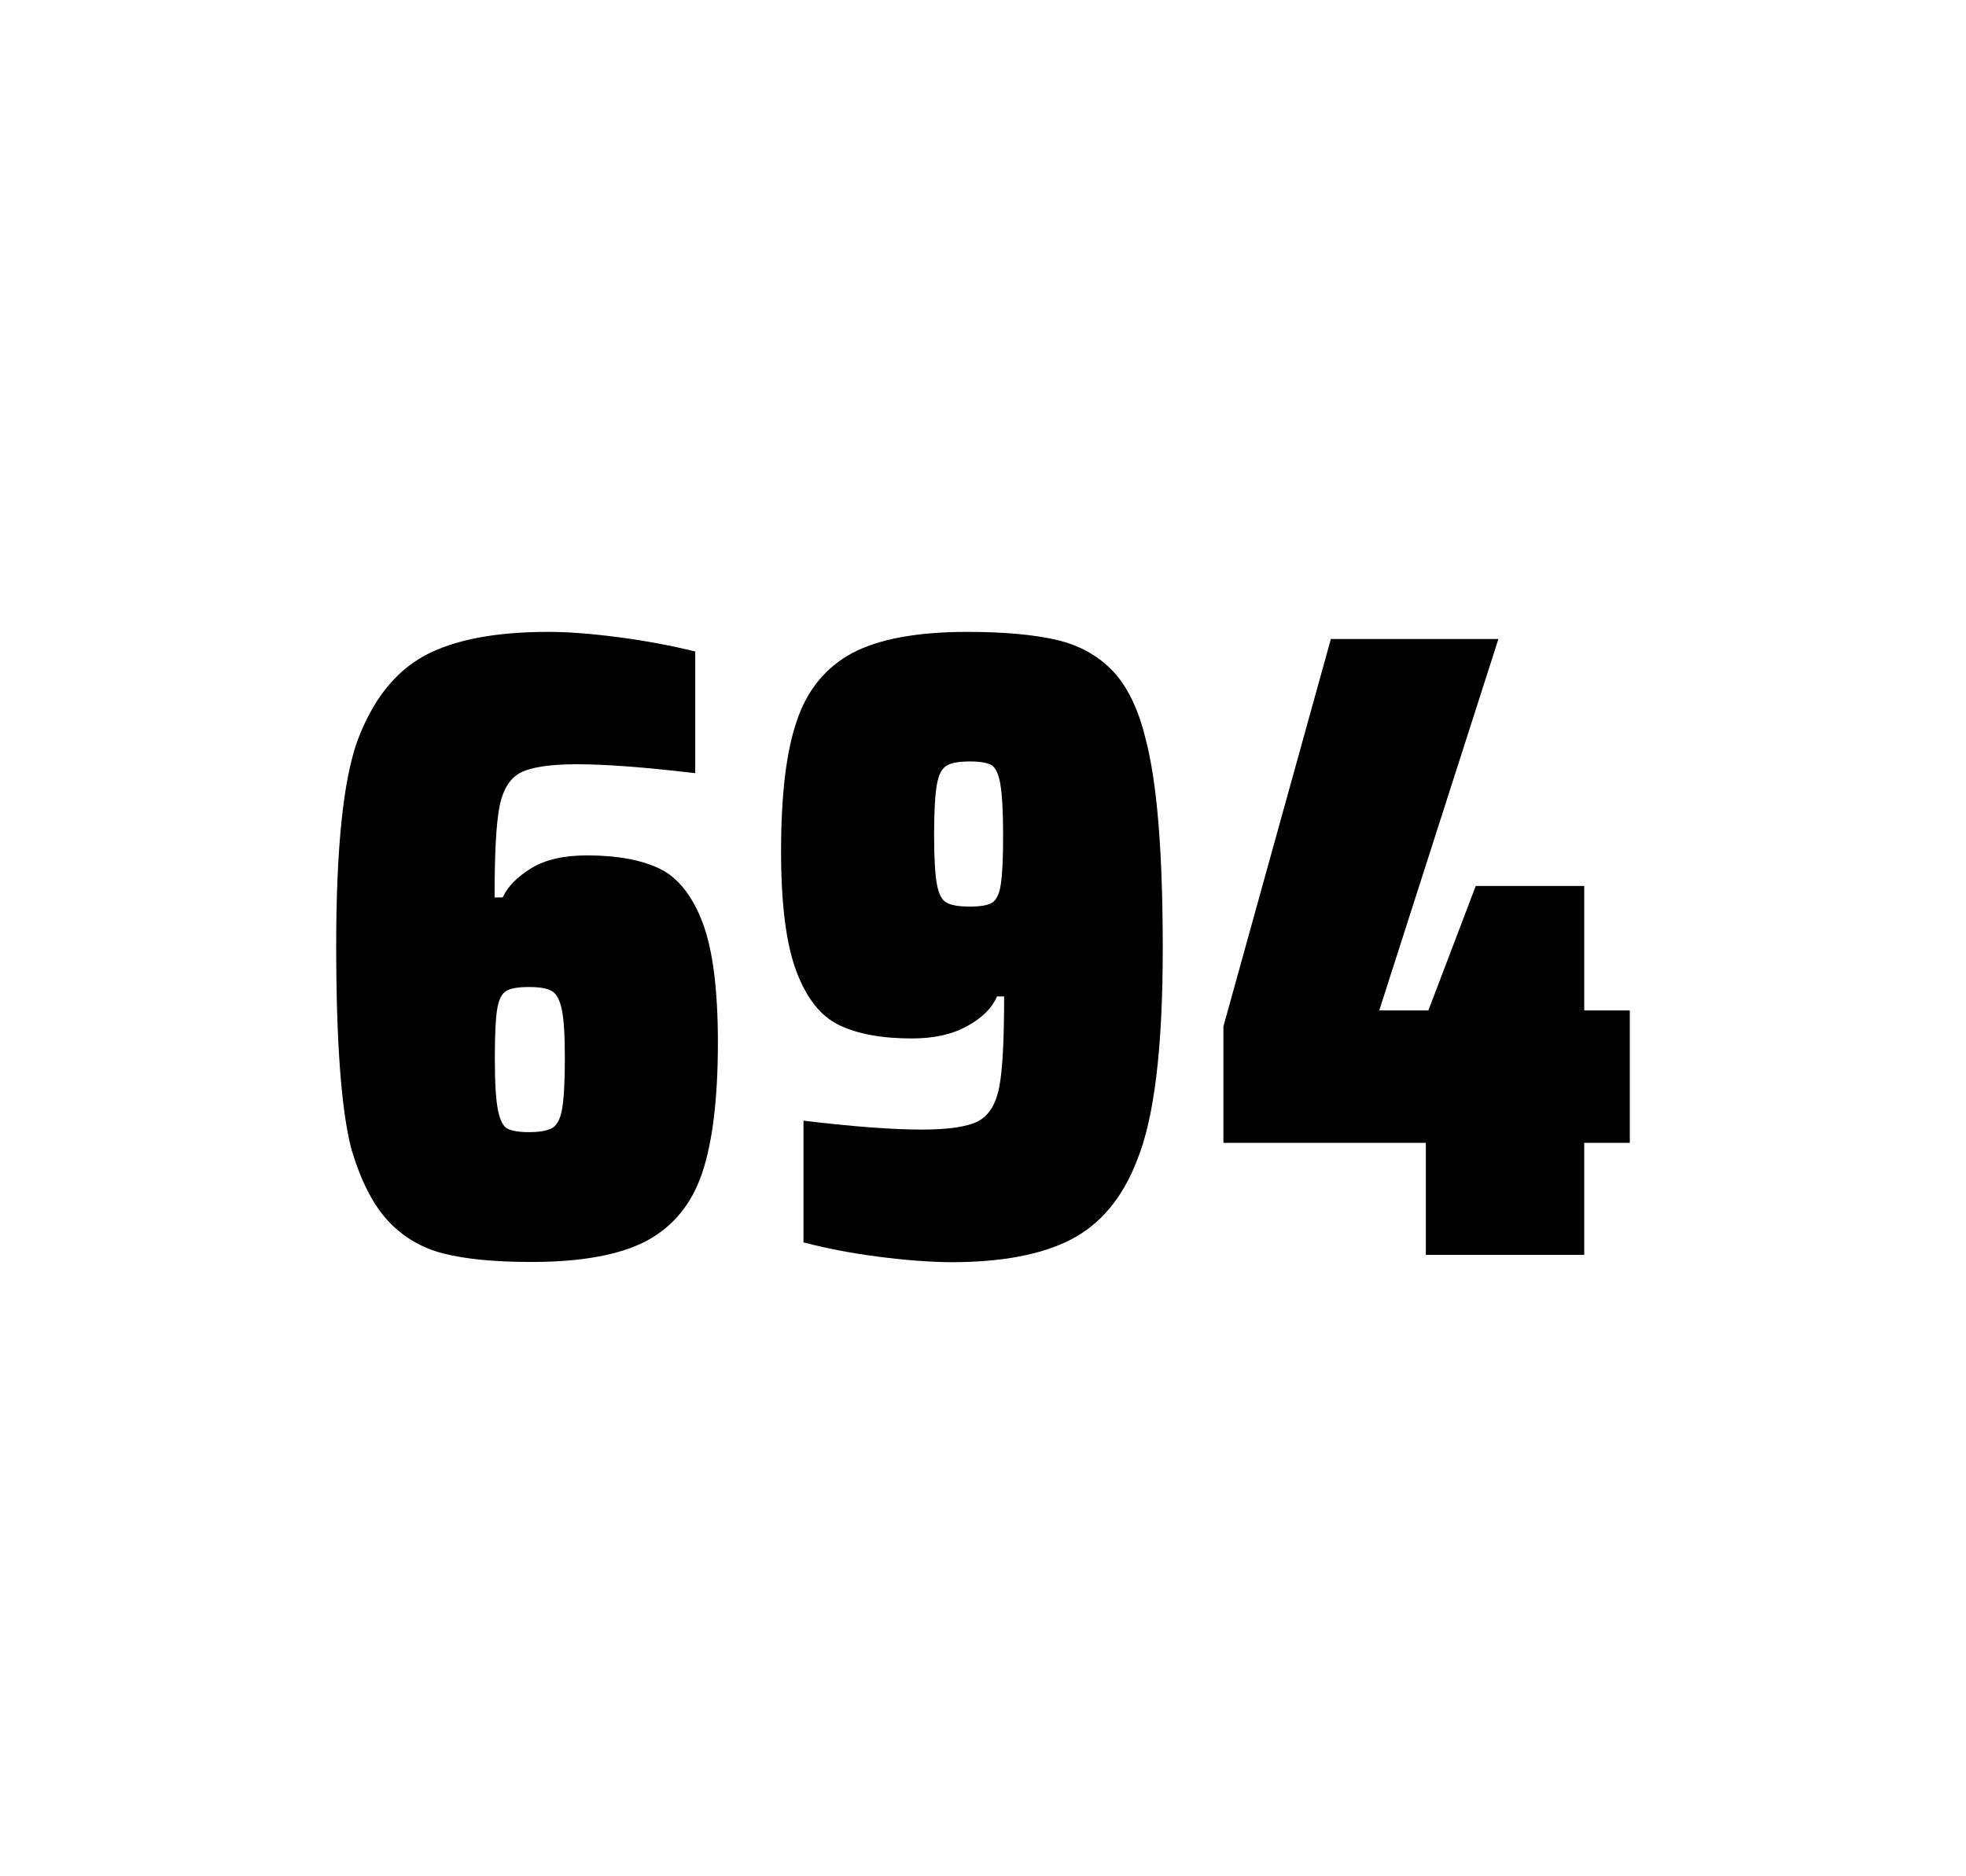
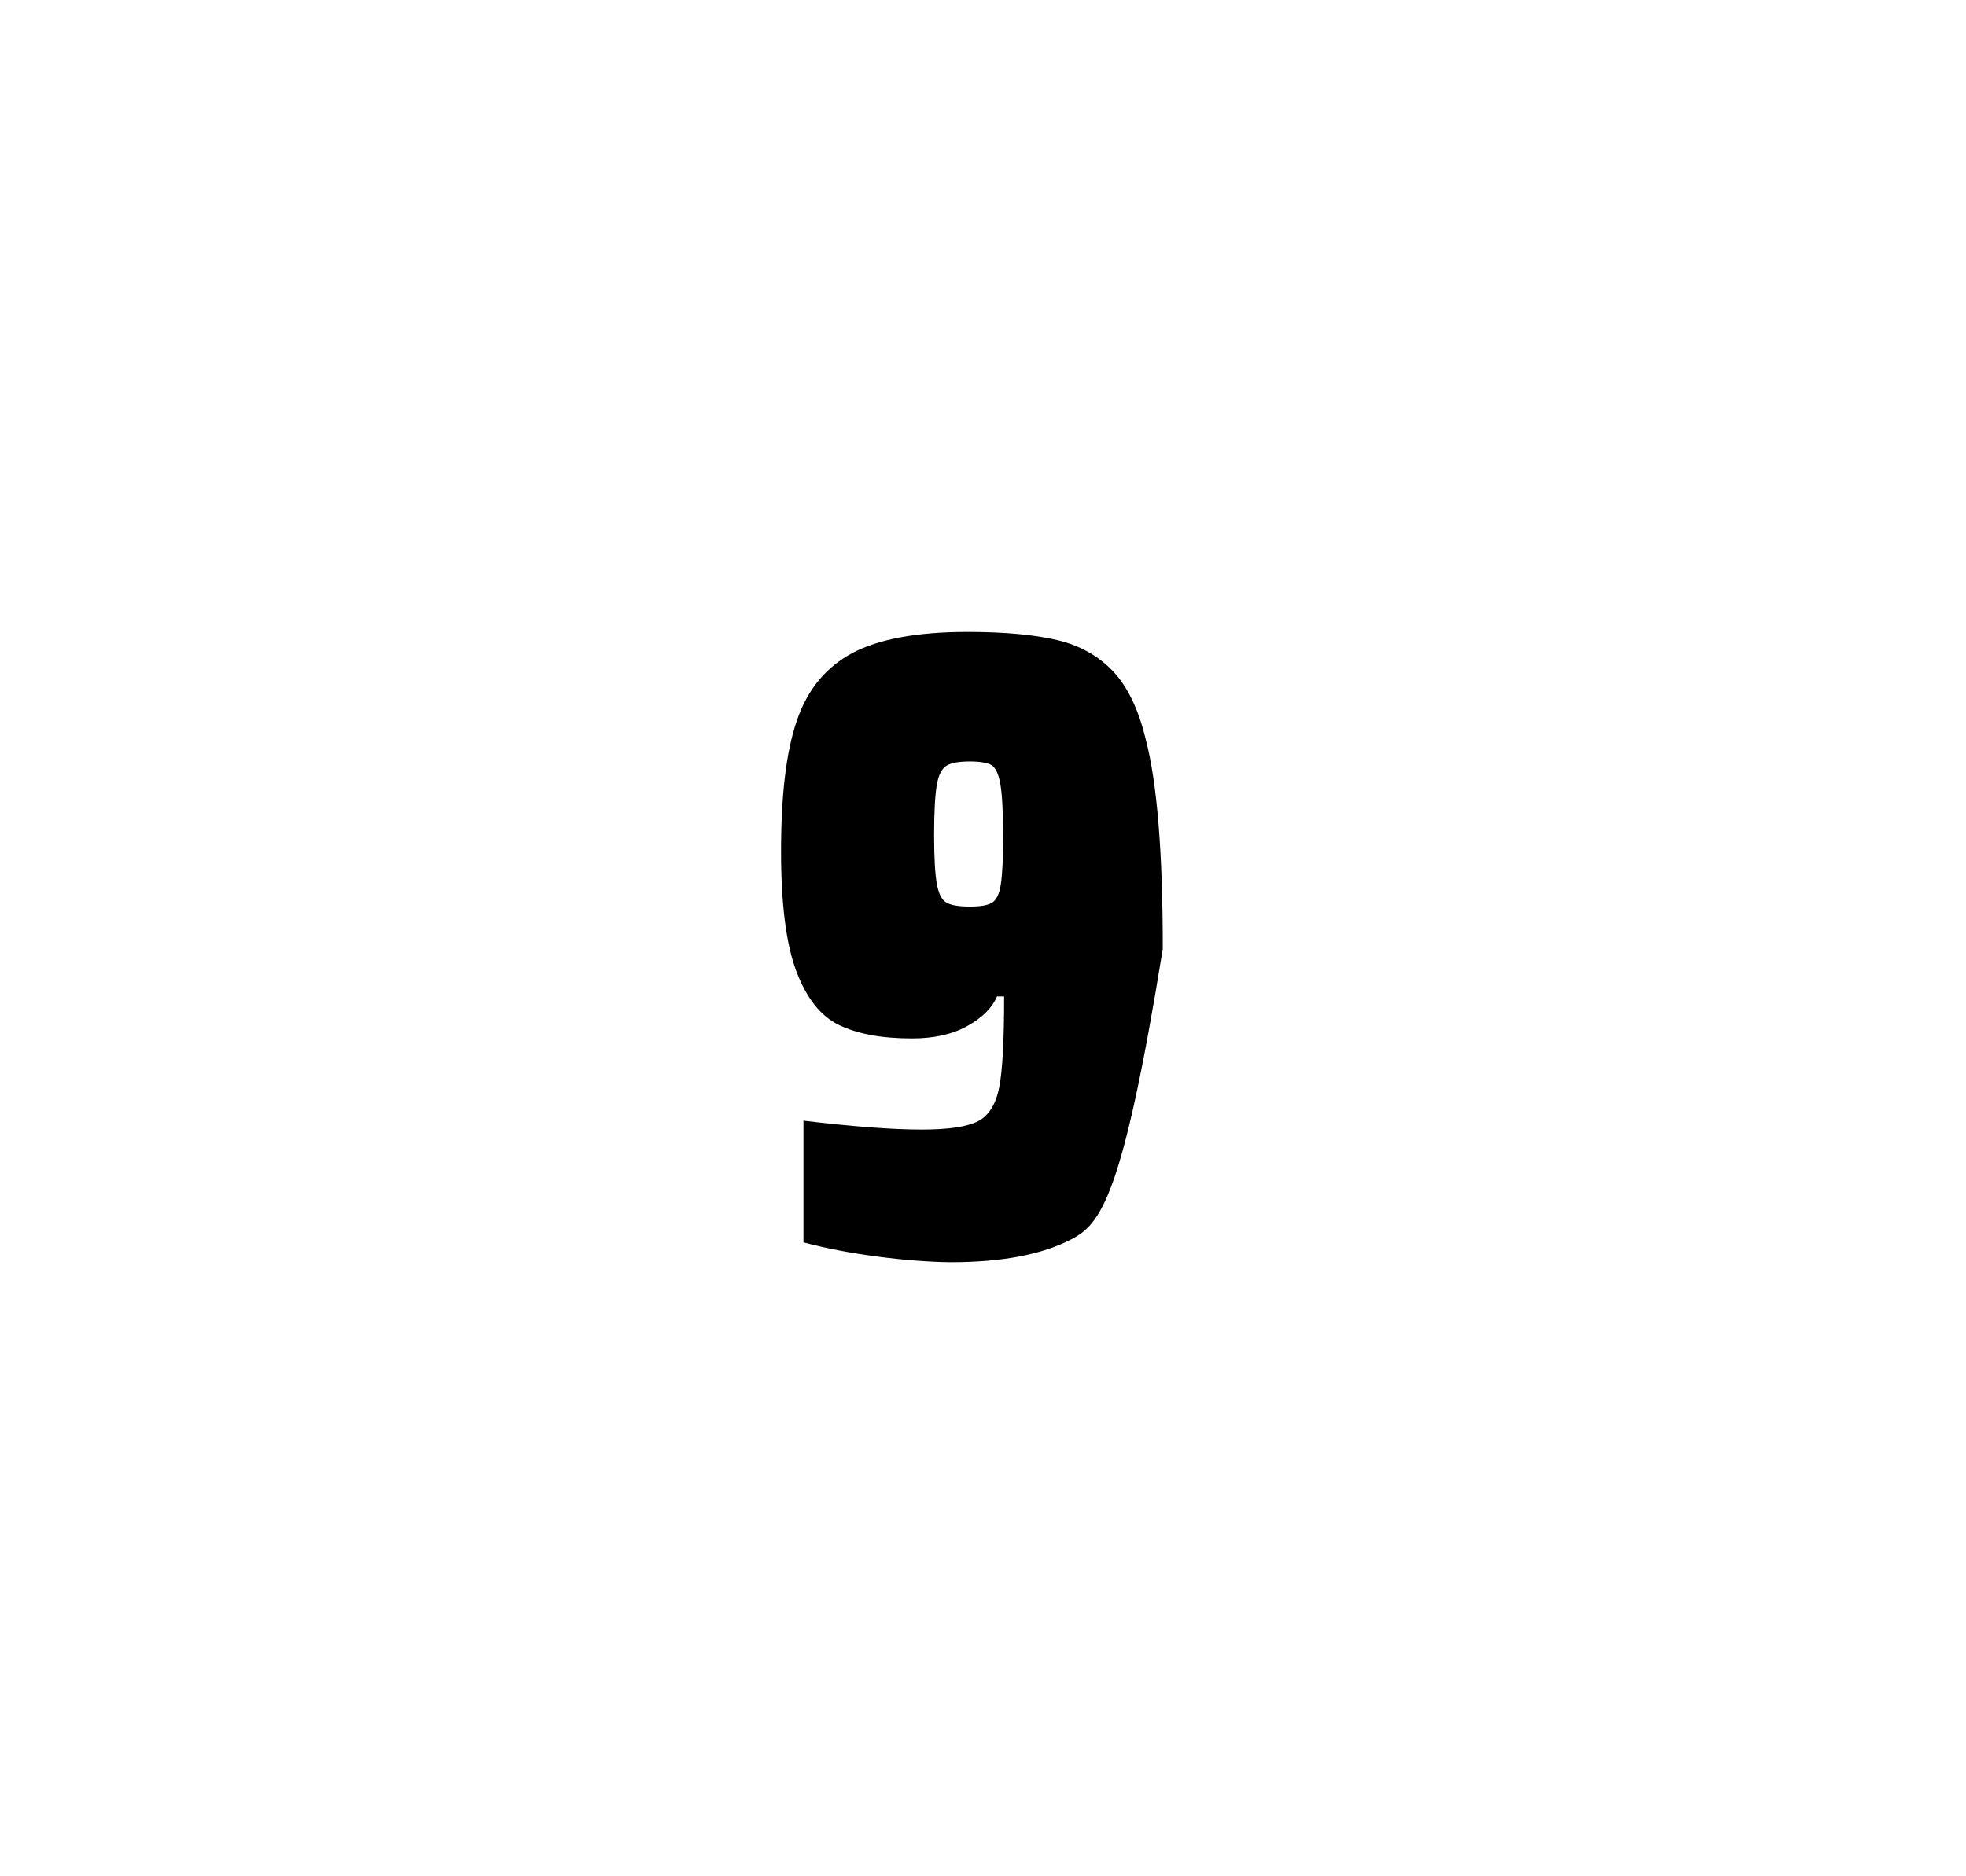
<svg xmlns="http://www.w3.org/2000/svg" version="1.1" id="wrapper" x="0px" y="0px" viewBox="0 0 772.1 737" style="enable-background:new 0 0 772.1 737;">
  <style type="text/css">
	.st0{fill:none;}
</style>
  <path id="frame" class="st0" d="M 1.5 0 L 770.5 0 C 771.3 0 772 0.7 772 1.5 L 772 735.4 C 772 736.2 771.3 736.9 770.5 736.9 L 1.5 736.9 C 0.7 736.9 0 736.2 0 735.4 L 0 1.5 C 0 0.7 0.7 0 1.5 0 Z" />
  <g id="numbers">
-     <path id="six" d="M 174.235 492.4 C 165.535 490.2 158.335 485.9 152.435 479.6 C 146.535 473.3 141.735 463.9 138.035 451.5 C 134.035 436.3 132.035 409.5 132.035 371.3 C 132.035 333.1 134.835 306.2 140.435 290.8 C 146.335 275.1 154.935 264.1 166.435 257.7 C 177.935 251.4 194.235 248.2 215.335 248.2 C 223.035 248.2 232.235 248.9 242.935 250.3 C 253.635 251.7 263.635 253.6 273.035 255.9 L 273.035 303.7 C 253.535 301.4 238.135 300.2 226.635 300.2 C 216.035 300.2 208.735 301.3 204.435 303.5 C 200.235 305.7 197.435 310.2 196.135 317 C 194.835 323.8 194.235 335.6 194.235 352.5 L 197.435 352.5 C 199.335 348.3 203.035 344.5 208.535 341.1 C 214.035 337.7 221.335 336 230.535 336 C 242.535 336 252.035 337.8 259.235 341.3 C 266.335 344.8 271.935 351.9 275.935 362.4 C 279.935 373 281.935 388.7 281.935 409.5 C 281.935 431.5 279.835 448.7 275.735 460.8 C 271.635 473 264.335 481.8 253.935 487.4 C 243.535 492.9 228.435 495.7 208.735 495.7 C 194.435 495.7 182.935 494.6 174.235 492.4 Z M 216.835 443.1 C 218.735 442 220.035 439.6 220.735 435.7 C 221.435 431.8 221.835 425.2 221.835 415.8 C 221.835 406.7 221.435 400.2 220.635 396.5 C 219.835 392.8 218.535 390.3 216.735 389.3 C 214.935 388.2 212.035 387.7 207.735 387.7 C 203.435 387.7 200.535 388.2 198.735 389.3 C 196.935 390.4 195.835 392.8 195.235 396.5 C 194.635 400.3 194.335 406.6 194.335 415.5 C 194.335 425.1 194.735 431.9 195.535 435.9 C 196.335 439.9 197.535 442.4 199.235 443.3 C 200.835 444.2 203.735 444.7 207.635 444.7 C 211.835 444.7 214.935 444.2 216.835 443.1 Z" />
-     <path id="nine" d="M 344.747 493.6 C 333.947 492.2 324.247 490.3 315.547 488 L 315.547 440.2 C 334.747 442.5 350.247 443.7 361.947 443.7 C 372.547 443.7 379.847 442.6 384.147 440.4 C 388.347 438.2 391.147 433.7 392.447 426.9 C 393.747 420.1 394.347 408.3 394.347 391.4 L 391.547 391.4 C 389.647 395.9 385.847 399.7 379.947 403 C 374.047 406.3 366.847 407.9 358.147 407.9 C 346.147 407.9 336.647 406.1 329.447 402.6 C 322.247 399.1 316.747 392.1 312.747 381.5 C 308.747 370.9 306.747 355.2 306.747 334.4 C 306.747 312.4 308.747 295.2 312.947 283.1 C 317.047 270.9 324.347 262.1 334.747 256.5 C 345.147 251 360.247 248.2 379.947 248.2 C 394.447 248.2 406.247 249.3 415.147 251.4 C 424.047 253.5 431.347 257.6 437.147 263.7 C 442.847 269.8 447.147 278.7 449.947 290.4 C 454.447 307.5 456.647 334.9 456.647 372.7 C 456.647 411.9 453.247 439.6 446.447 456 C 440.847 470.5 432.247 480.8 420.747 486.8 C 409.247 492.8 393.447 495.8 373.247 495.8 C 364.947 495.7 355.447 495 344.747 493.6 Z M 389.747 354.5 C 391.347 353.4 392.547 351 393.047 347.3 C 393.647 343.6 393.947 337.2 393.947 328.3 C 393.947 318.7 393.547 311.9 392.847 307.9 C 392.147 303.9 390.947 301.5 389.347 300.5 C 387.747 299.6 384.847 299.1 380.947 299.1 C 376.747 299.1 373.647 299.6 371.847 300.7 C 369.947 301.8 368.647 304.2 367.947 308.1 C 367.247 312 366.847 318.6 366.847 328 C 366.847 337.1 367.247 343.6 367.947 347.3 C 368.647 351.1 369.847 353.5 371.647 354.5 C 373.447 355.6 376.547 356.1 380.947 356.1 C 385.147 356.1 388.047 355.6 389.747 354.5 Z" />
-     <path id="four" d="M 559.965 492.9 L 559.965 448.9 L 480.465 448.9 L 480.465 403.2 L 522.665 251 L 588.465 251 L 541.665 396.9 L 560.965 396.9 L 579.565 348 L 622.165 348 L 622.165 396.9 L 640.065 396.9 L 640.065 448.9 L 622.165 448.9 L 622.165 492.9 L 559.965 492.9 Z" />
+     <path id="nine" d="M 344.747 493.6 C 333.947 492.2 324.247 490.3 315.547 488 L 315.547 440.2 C 334.747 442.5 350.247 443.7 361.947 443.7 C 372.547 443.7 379.847 442.6 384.147 440.4 C 388.347 438.2 391.147 433.7 392.447 426.9 C 393.747 420.1 394.347 408.3 394.347 391.4 L 391.547 391.4 C 389.647 395.9 385.847 399.7 379.947 403 C 374.047 406.3 366.847 407.9 358.147 407.9 C 346.147 407.9 336.647 406.1 329.447 402.6 C 322.247 399.1 316.747 392.1 312.747 381.5 C 308.747 370.9 306.747 355.2 306.747 334.4 C 306.747 312.4 308.747 295.2 312.947 283.1 C 317.047 270.9 324.347 262.1 334.747 256.5 C 345.147 251 360.247 248.2 379.947 248.2 C 394.447 248.2 406.247 249.3 415.147 251.4 C 424.047 253.5 431.347 257.6 437.147 263.7 C 442.847 269.8 447.147 278.7 449.947 290.4 C 454.447 307.5 456.647 334.9 456.647 372.7 C 440.847 470.5 432.247 480.8 420.747 486.8 C 409.247 492.8 393.447 495.8 373.247 495.8 C 364.947 495.7 355.447 495 344.747 493.6 Z M 389.747 354.5 C 391.347 353.4 392.547 351 393.047 347.3 C 393.647 343.6 393.947 337.2 393.947 328.3 C 393.947 318.7 393.547 311.9 392.847 307.9 C 392.147 303.9 390.947 301.5 389.347 300.5 C 387.747 299.6 384.847 299.1 380.947 299.1 C 376.747 299.1 373.647 299.6 371.847 300.7 C 369.947 301.8 368.647 304.2 367.947 308.1 C 367.247 312 366.847 318.6 366.847 328 C 366.847 337.1 367.247 343.6 367.947 347.3 C 368.647 351.1 369.847 353.5 371.647 354.5 C 373.447 355.6 376.547 356.1 380.947 356.1 C 385.147 356.1 388.047 355.6 389.747 354.5 Z" />
  </g>
</svg>